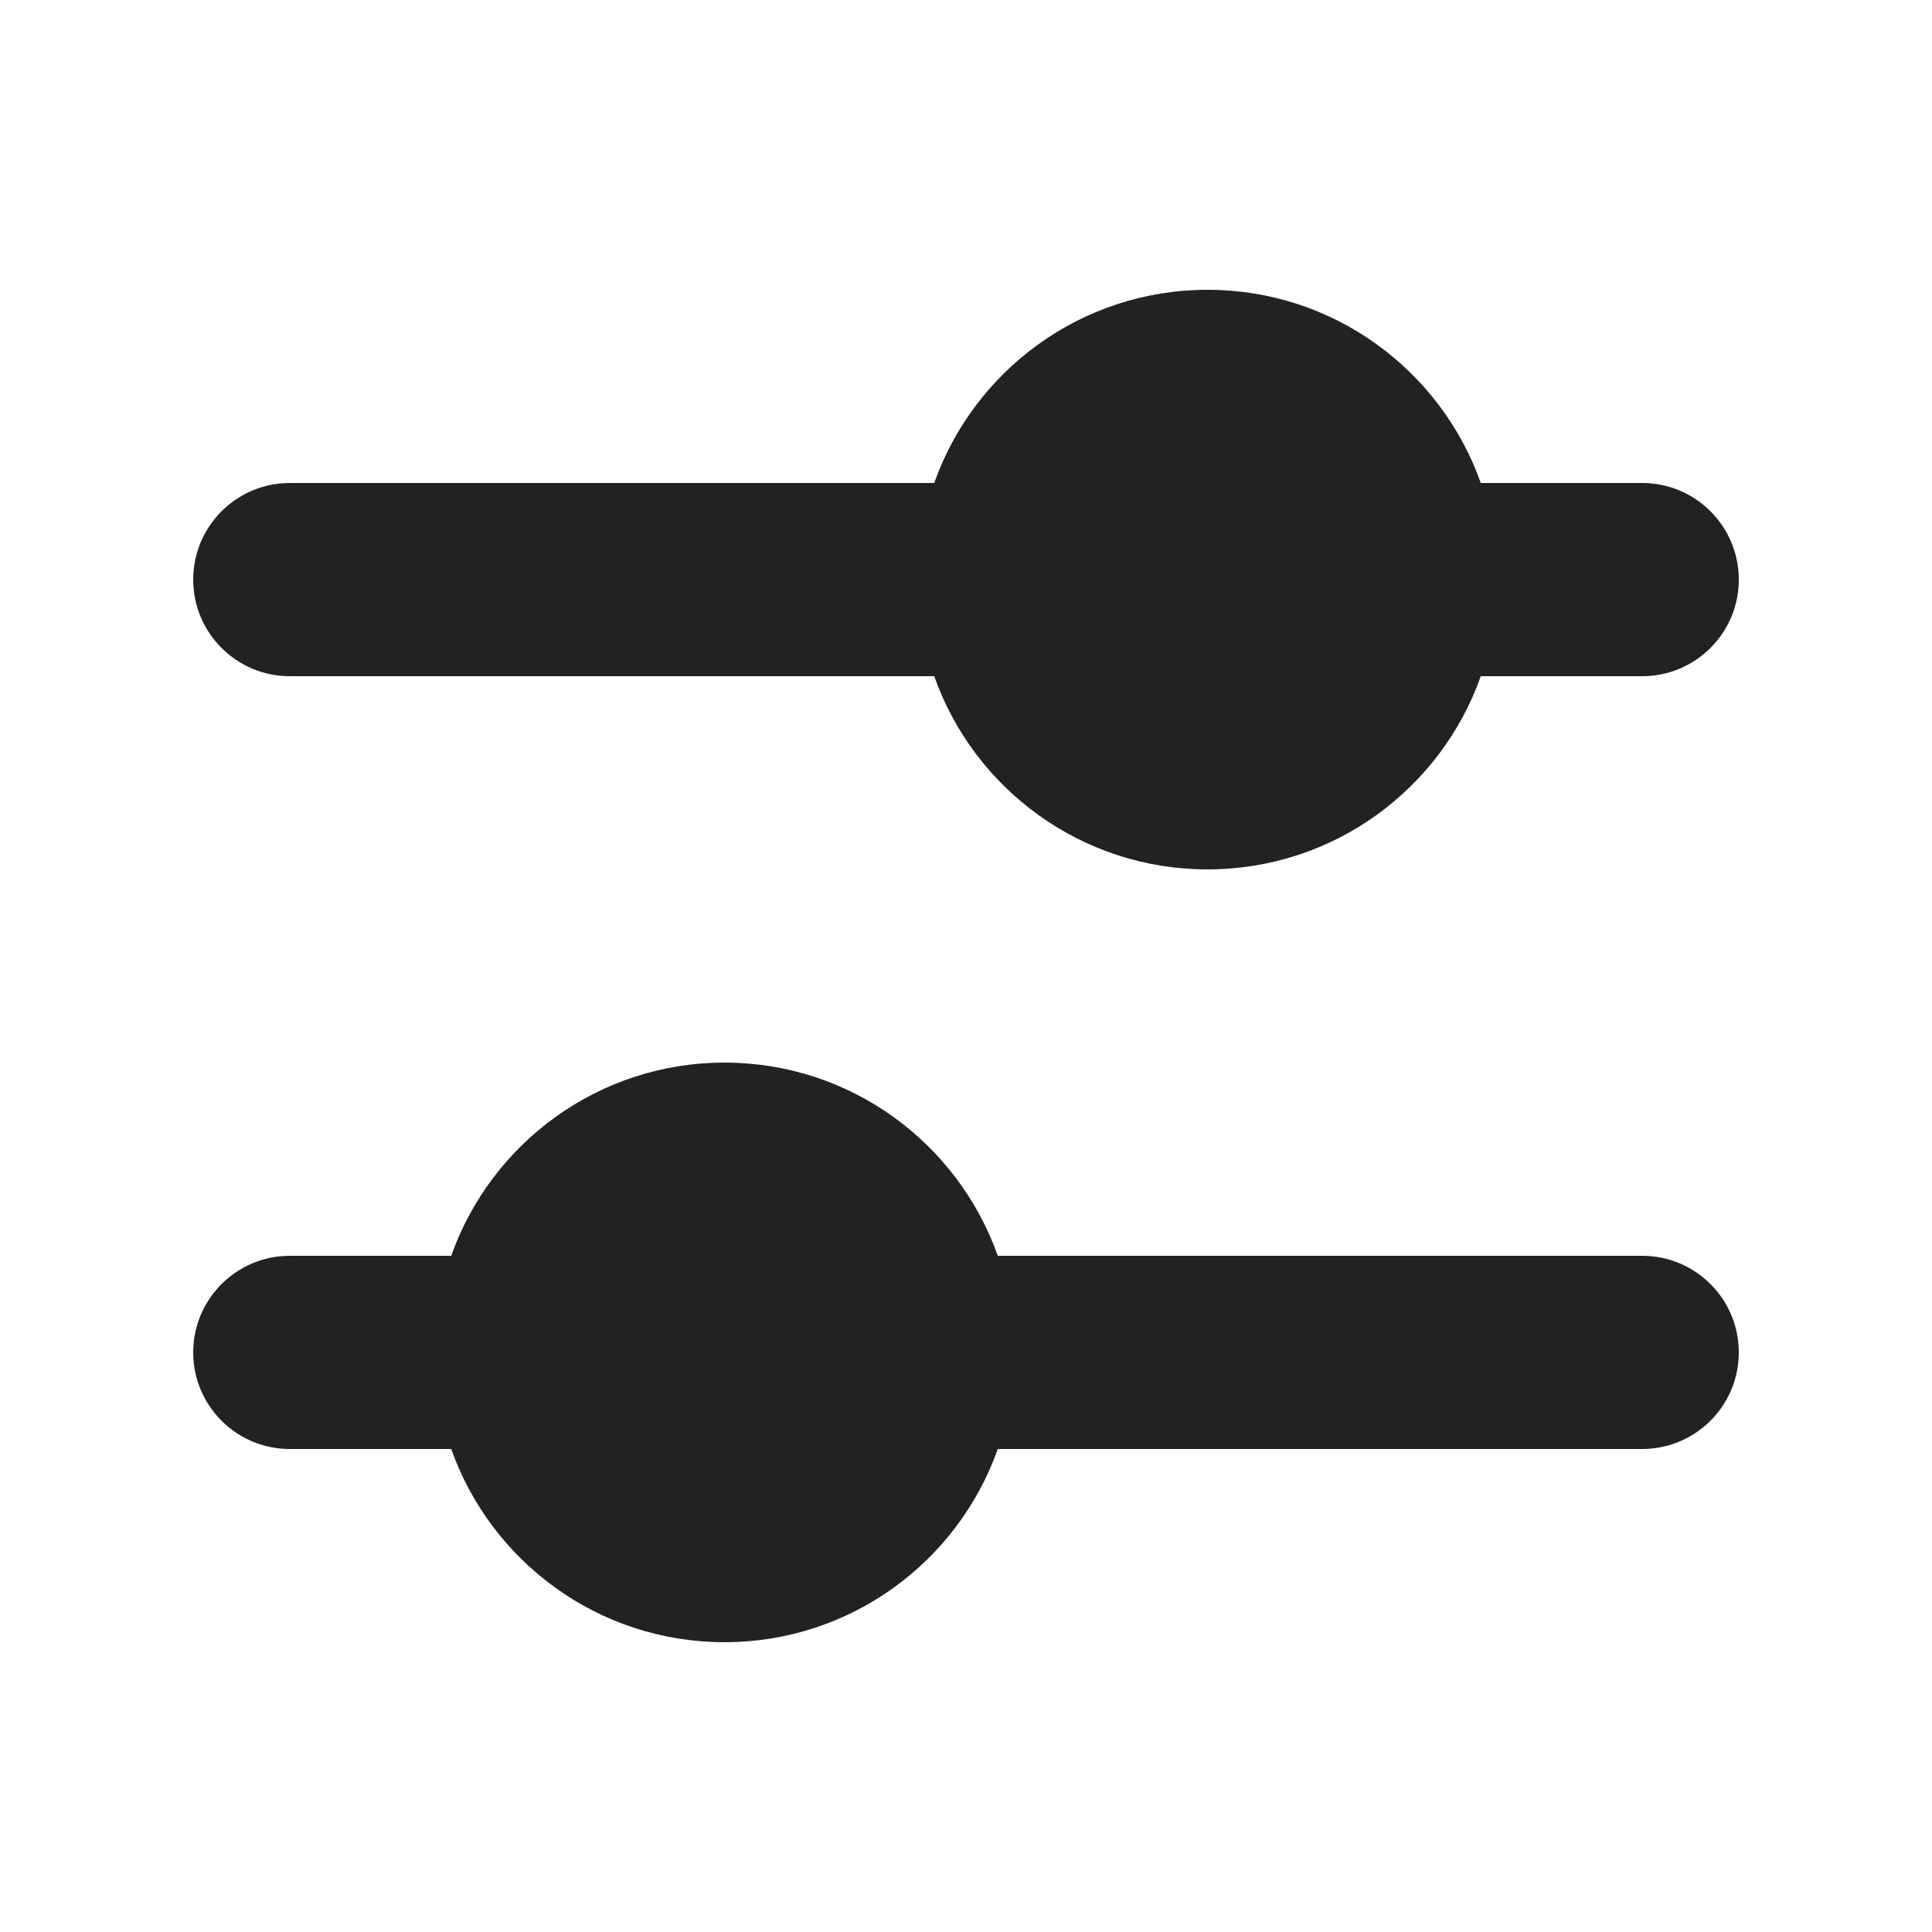
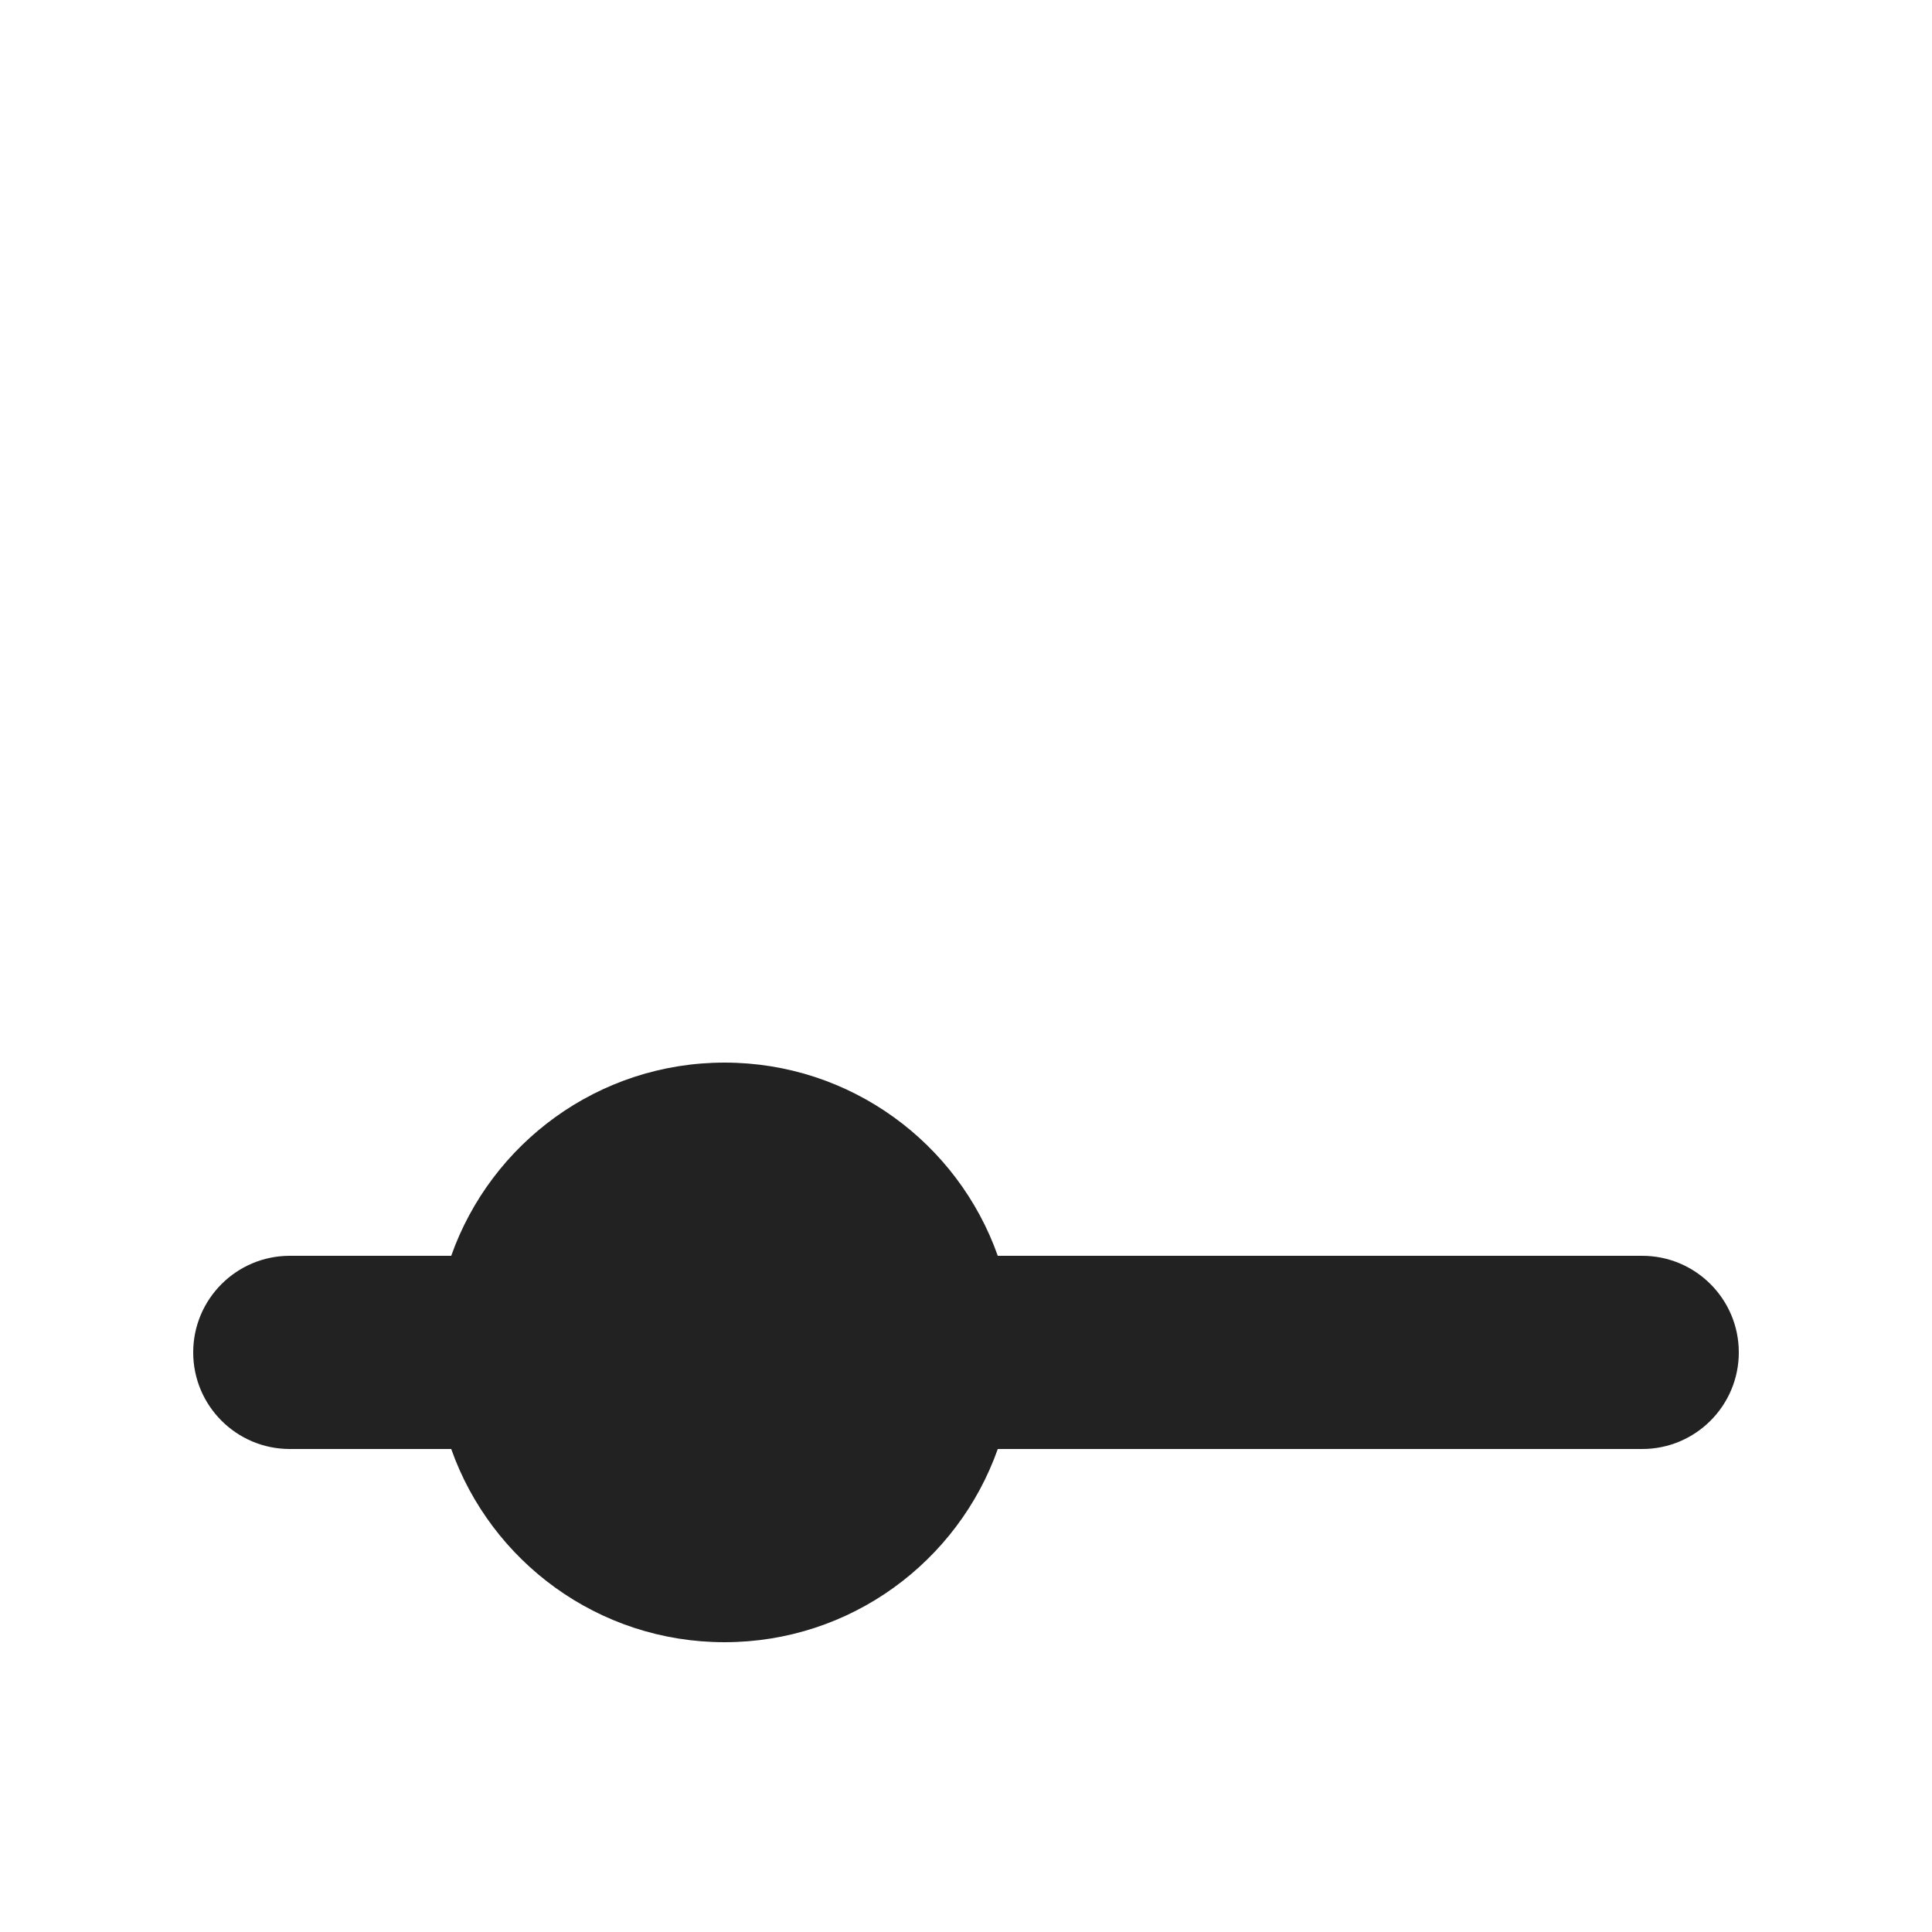
<svg xmlns="http://www.w3.org/2000/svg" width="20" height="20" viewBox="0 0 20 20" fill="none">
-   <path d="M3 7H9.671C10.082 8.165 11.194 9 12.5 9C13.806 9 14.918 8.165 15.329 7H17C17.552 7 18 6.552 18 6C18 5.448 17.552 5 17 5H15.329C14.917 3.835 13.806 3 12.5 3C11.194 3 10.083 3.835 9.671 5H3C2.448 5 2 5.448 2 6C2 6.552 2.448 7 3 7Z" fill="#222222" />
  <path d="M3 13C2.448 13 2 13.448 2 14C2 14.552 2.448 15 3 15H4.671C5.083 16.165 6.194 17 7.5 17C8.806 17 9.917 16.165 10.329 15H17C17.552 15 18 14.552 18 14C18 13.448 17.552 13 17 13H10.329C9.917 11.835 8.806 11 7.5 11C6.194 11 5.083 11.835 4.671 13H3Z" fill="#222222" />
</svg>